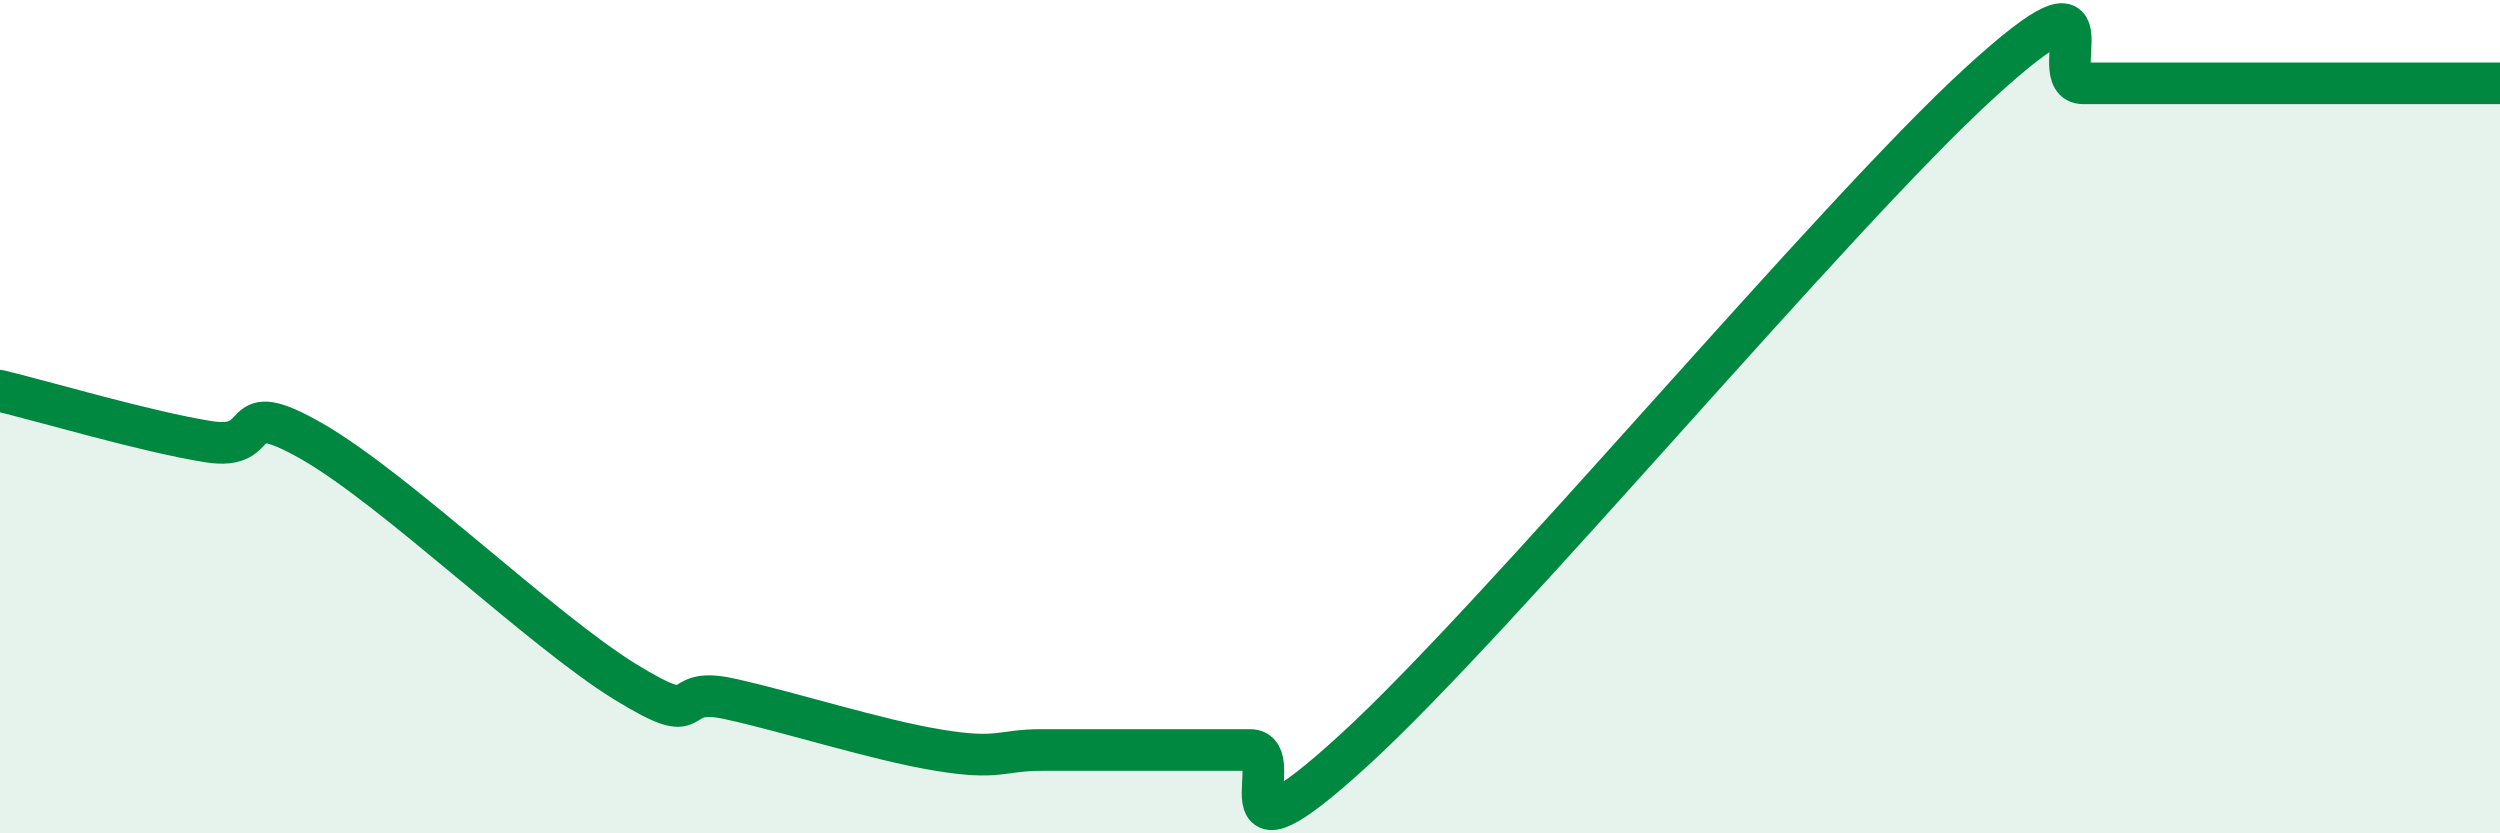
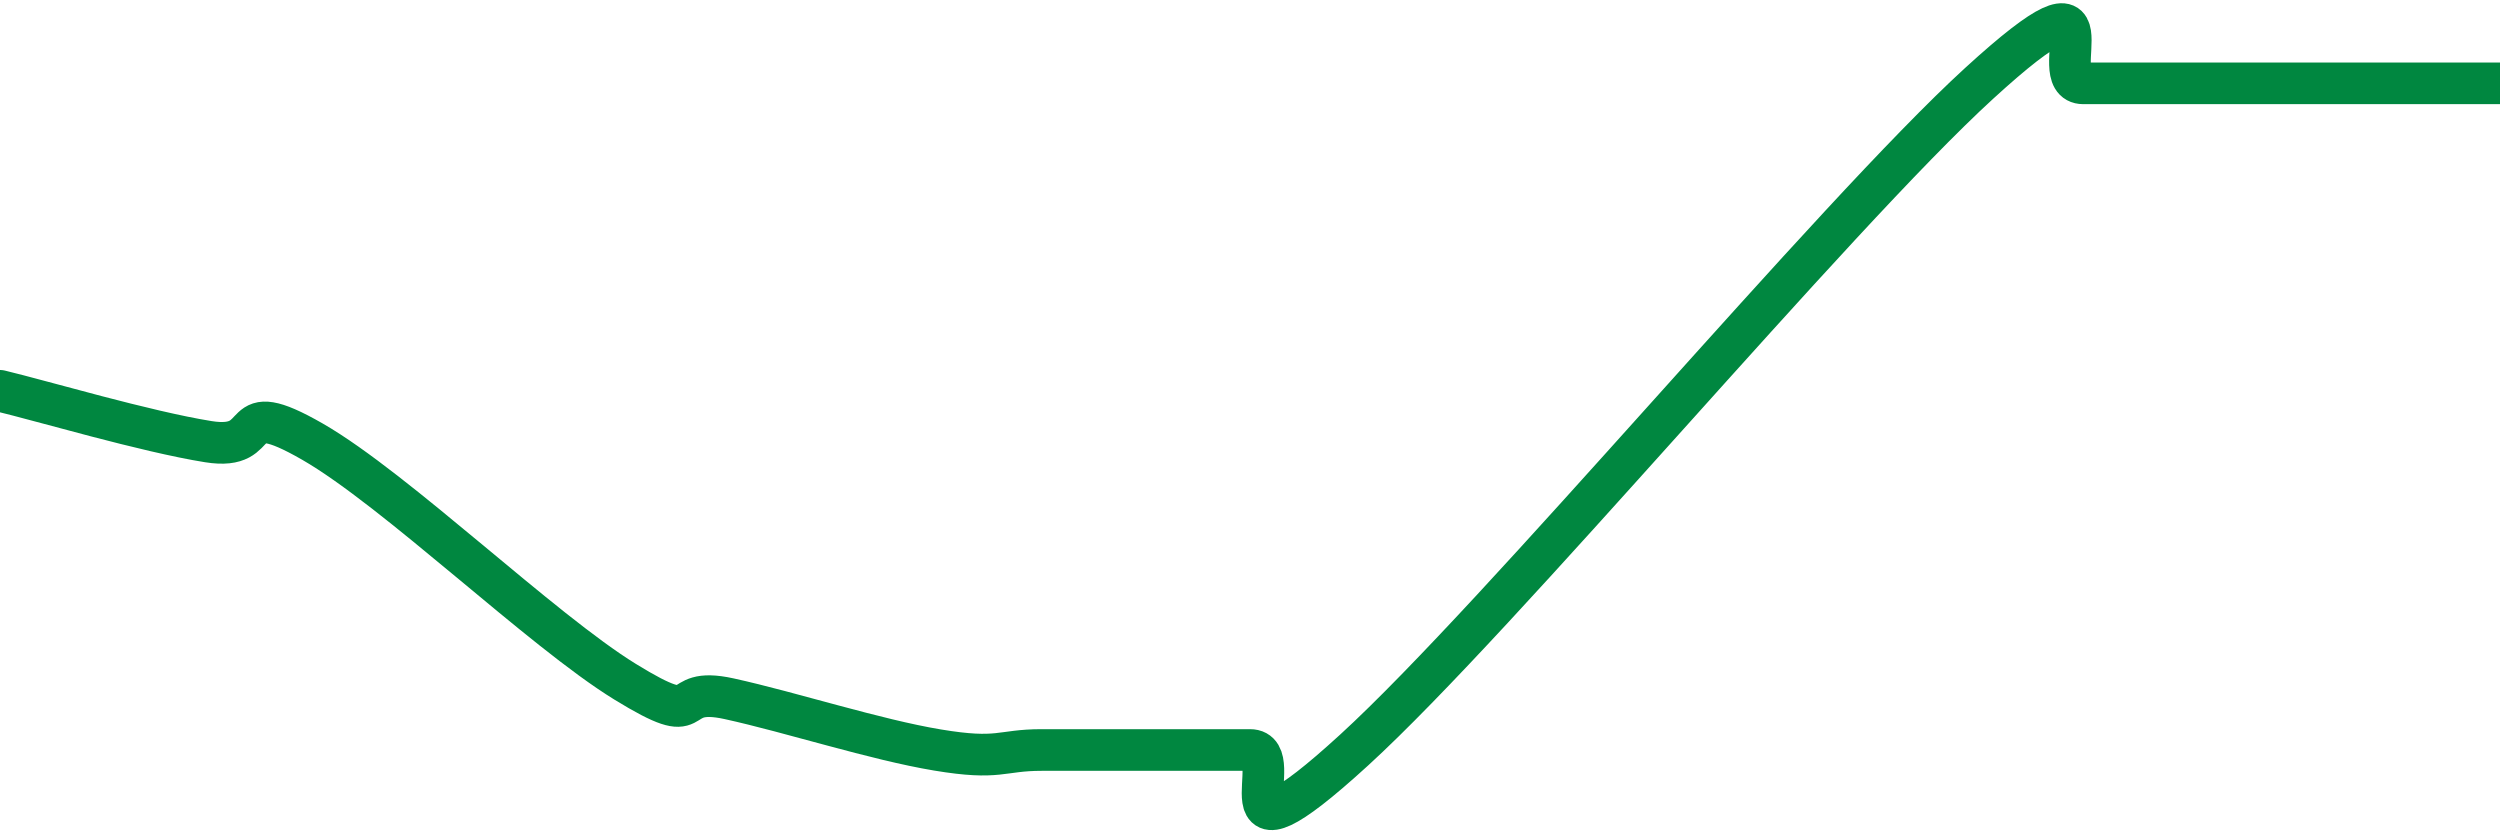
<svg xmlns="http://www.w3.org/2000/svg" width="60" height="20" viewBox="0 0 60 20">
-   <path d="M 0,9.38 C 1,9.62 3.5,10.36 5,10.6 C 6.5,10.84 5.5,9.45 7.5,10.6 C 9.5,11.75 13,15.13 15,16.36 C 17,17.59 16,16.44 17.5,16.77 C 19,17.1 21,17.75 22.5,18 C 24,18.25 24,18 25,18 C 26,18 26.5,18 27.5,18 C 28.5,18 29,18 30,18 C 31,18 29,21.2 32.5,18 C 36,14.8 44,5.2 47.5,2 C 51,-1.2 49,2 50,2 C 51,2 51.5,2 52.5,2 C 53.5,2 53.5,2 55,2 C 56.5,2 59,2 60,2L60 20L0 20Z" fill="#008740" opacity="0.1" stroke-linecap="round" stroke-linejoin="round" />
  <path d="M 0,9.38 C 1,9.62 3.5,10.36 5,10.6 C 6.5,10.84 5.5,9.45 7.5,10.6 C 9.5,11.75 13,15.13 15,16.36 C 17,17.59 16,16.44 17.5,16.77 C 19,17.1 21,17.75 22.5,18 C 24,18.25 24,18 25,18 C 26,18 26.5,18 27.5,18 C 28.5,18 29,18 30,18 C 31,18 29,21.2 32.5,18 C 36,14.8 44,5.2 47.5,2 C 51,-1.2 49,2 50,2 C 51,2 51.5,2 52.5,2 C 53.5,2 53.5,2 55,2 C 56.5,2 59,2 60,2" stroke="#008740" stroke-width="1" fill="none" stroke-linecap="round" stroke-linejoin="round" />
</svg>